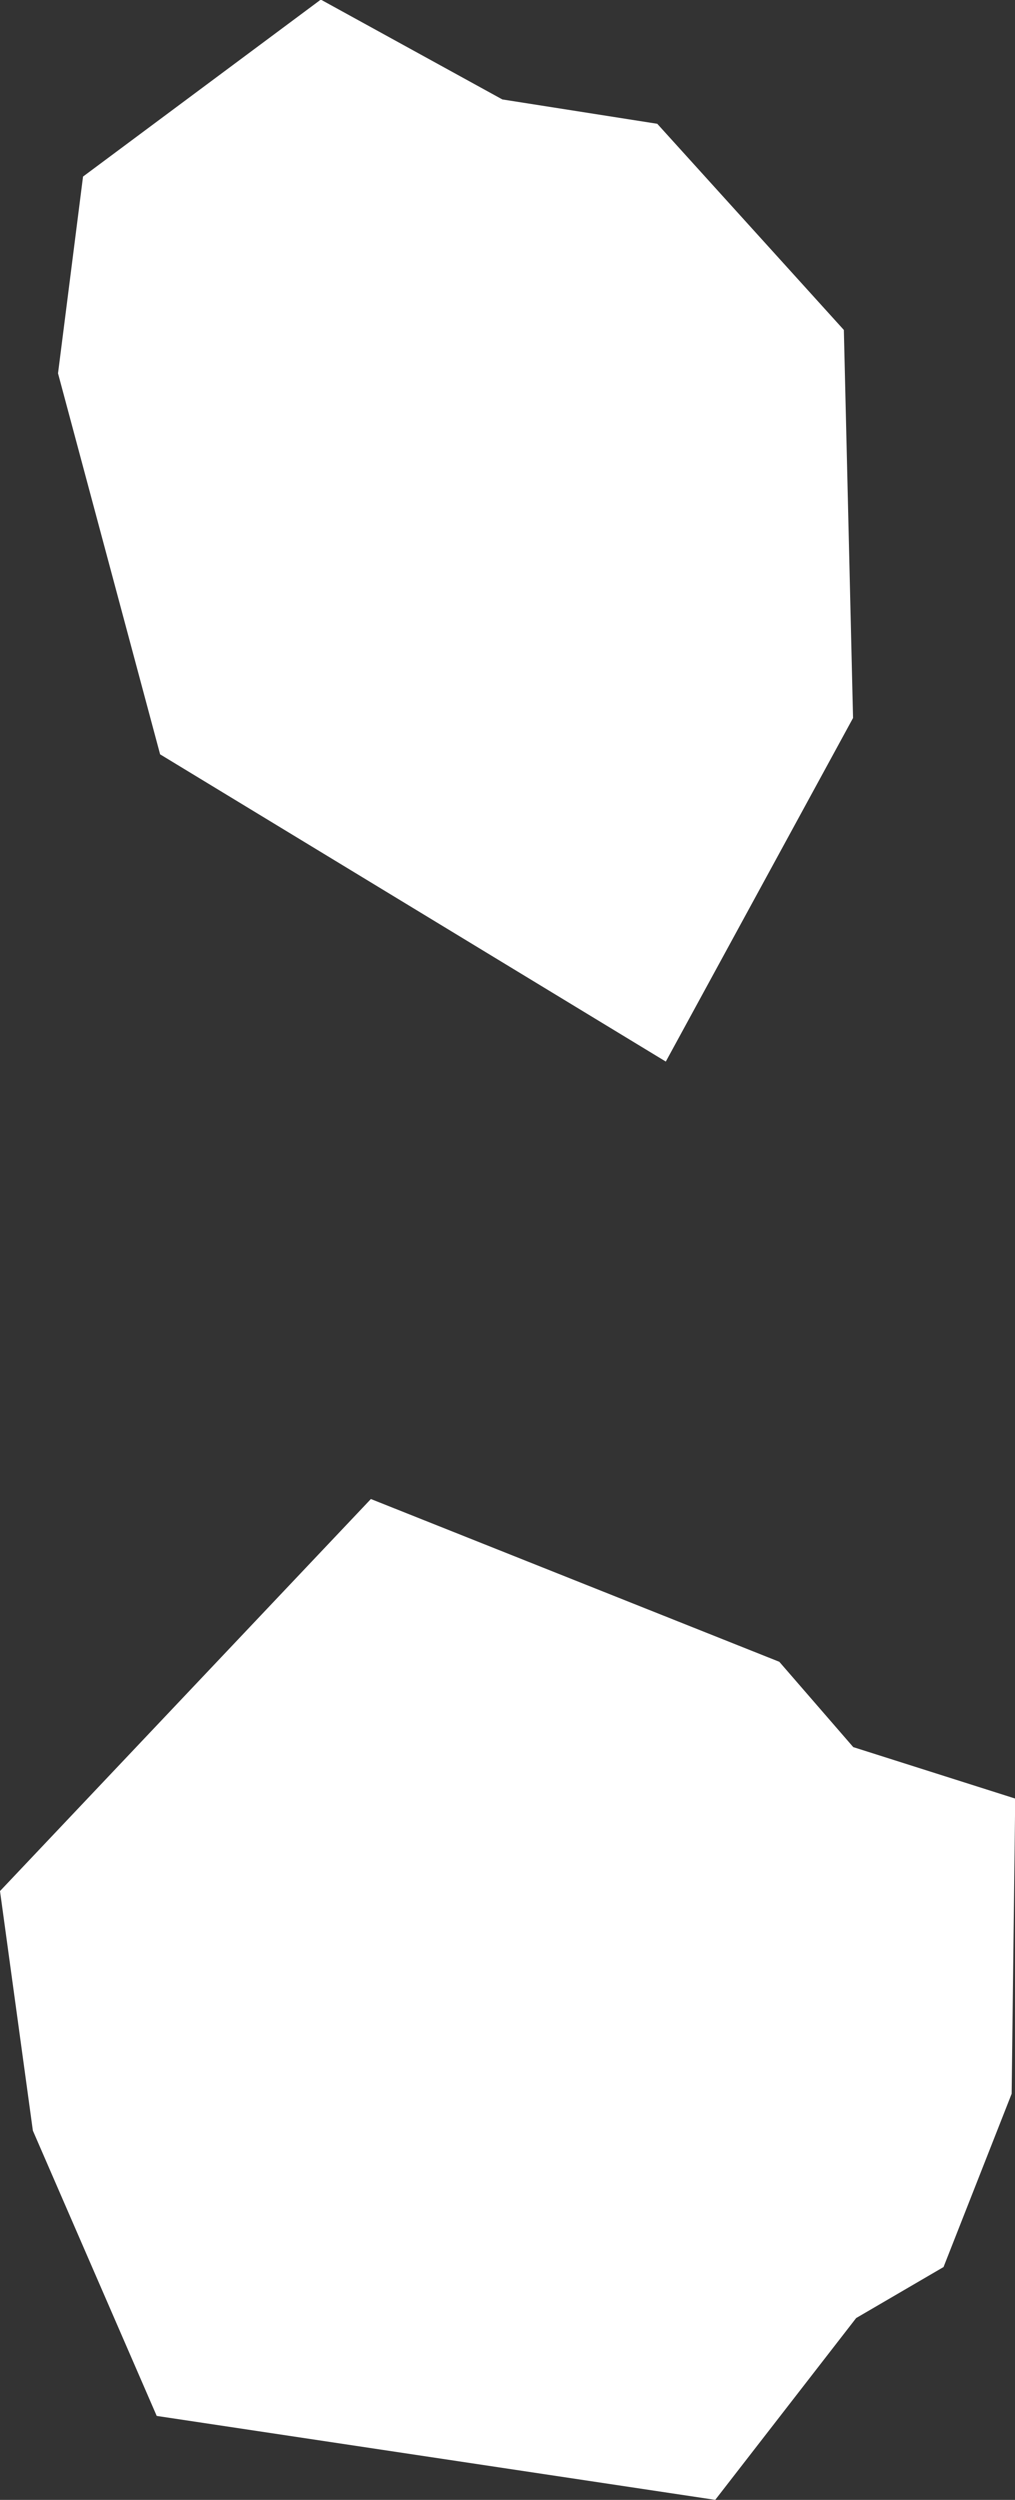
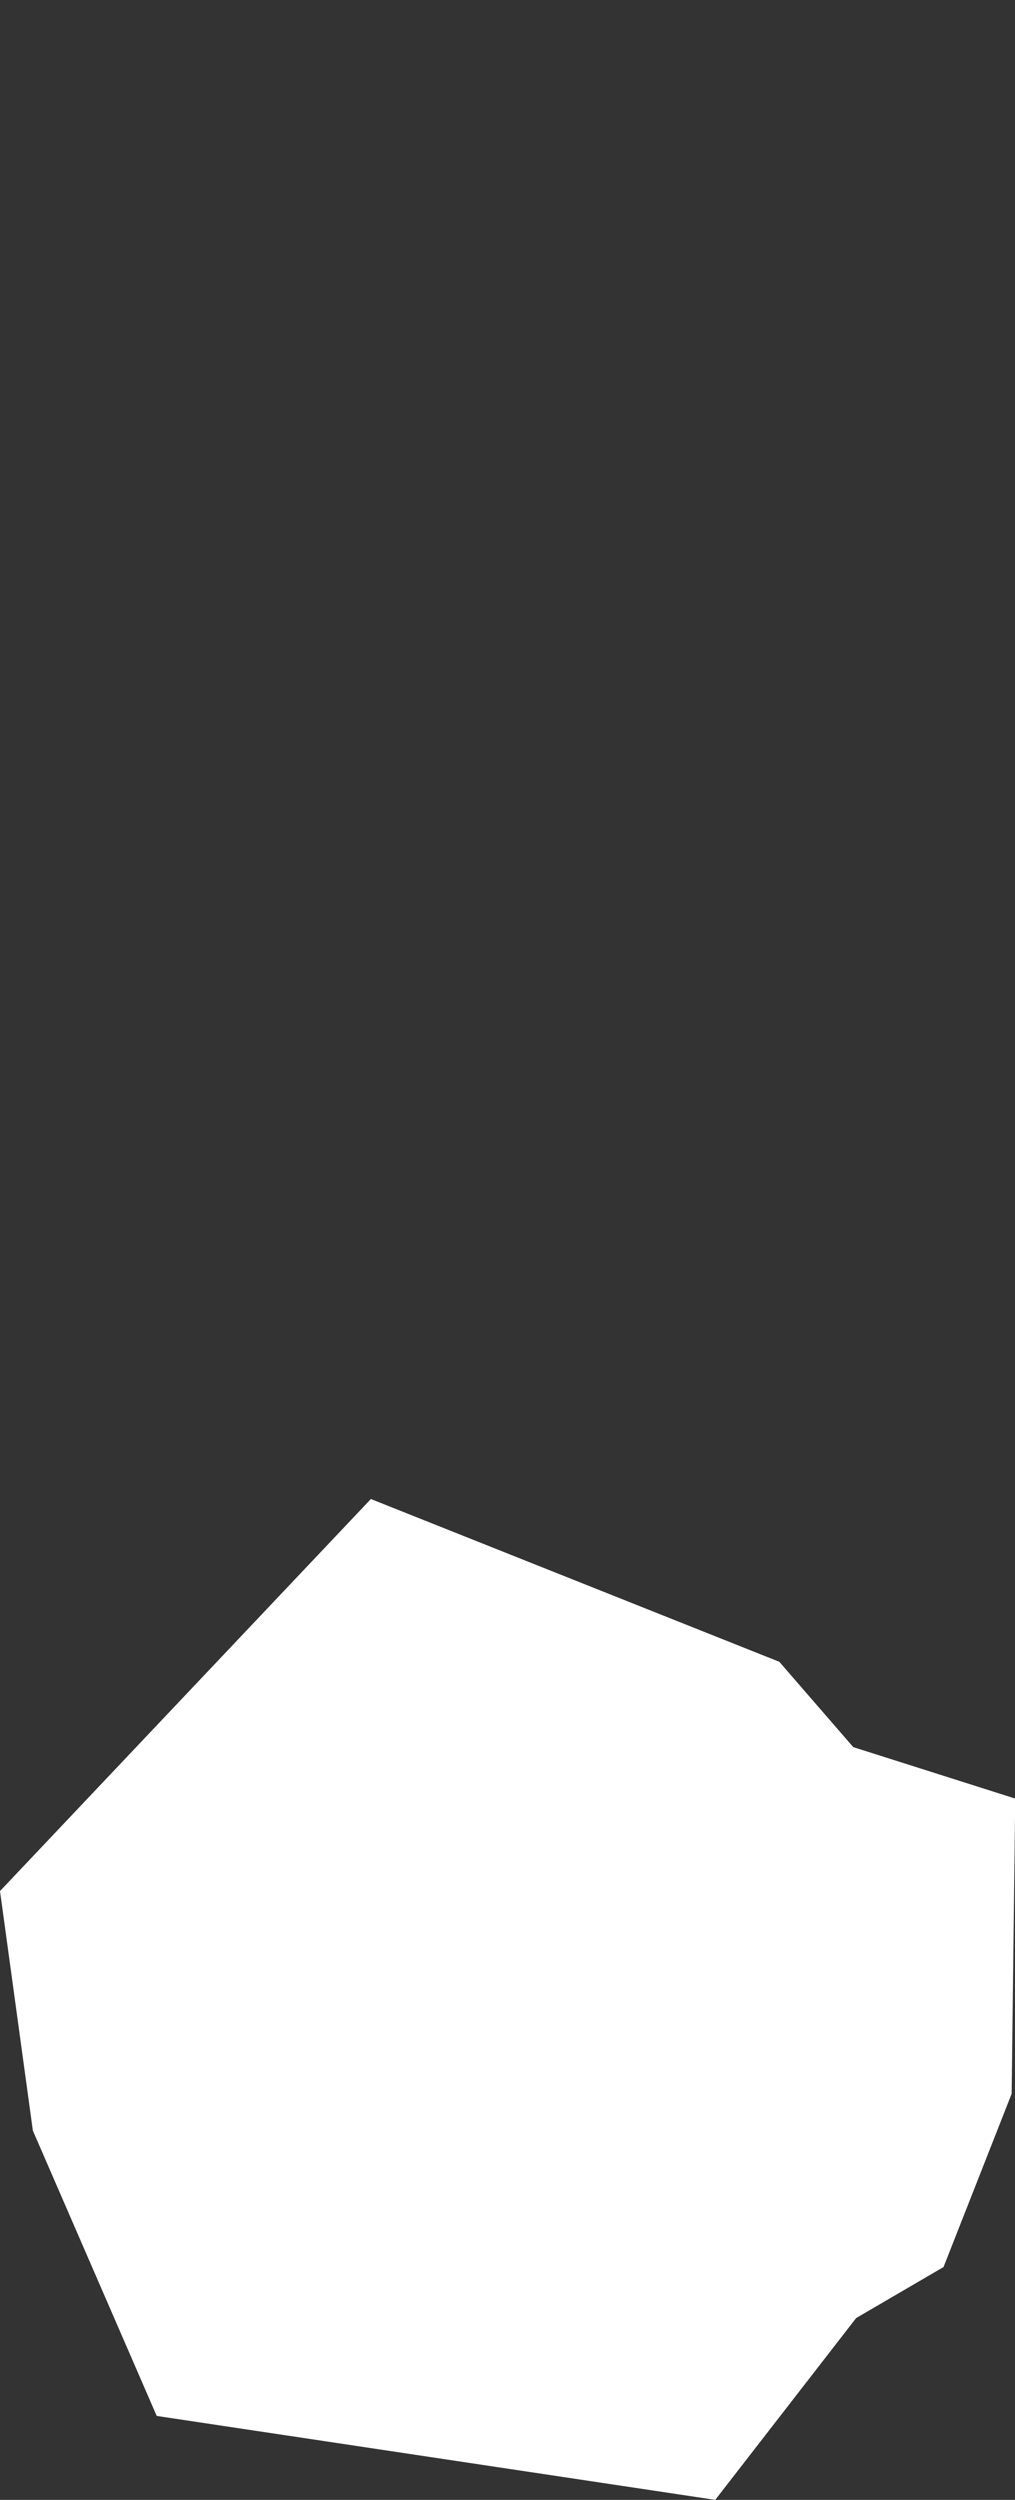
<svg xmlns="http://www.w3.org/2000/svg" width="1.081" height="2.66" viewBox="0 0 1.081 2.66" fill="none" version="1.1" id="svg520">
  <rect x="0" y="0" width="1.081" height="2.66" fill="#333333" stroke="none" />
  <defs id="defs524" />
  <g id="New_Layer_1653409134.650764" style="display:inline" transform="translate(-301.75,-413.176)">
-     <path d="m 302.494,415.451 -0.09,0.116 -0.313,-0.047 -0.063,-0.145 -0.014,-0.102 0.196,-0.207 0.221,0.088 0.085,0.098 0.063,0.02 -0.001,0.083 -0.024,0.061 z m -0.087,-1.572 -0.042,0.077 -0.229,-0.139 -0.07,-0.261 0.007,-0.055 0.039,-0.029 0.091,0.05 0.121,0.019 0.077,0.085 z" fill="#cccccc" stroke="#ffffff" stroke-width="0.5" id="path788" />
+     <path d="m 302.494,415.451 -0.09,0.116 -0.313,-0.047 -0.063,-0.145 -0.014,-0.102 0.196,-0.207 0.221,0.088 0.085,0.098 0.063,0.02 -0.001,0.083 -0.024,0.061 z z" fill="#cccccc" stroke="#ffffff" stroke-width="0.5" id="path788" />
  </g>
</svg>